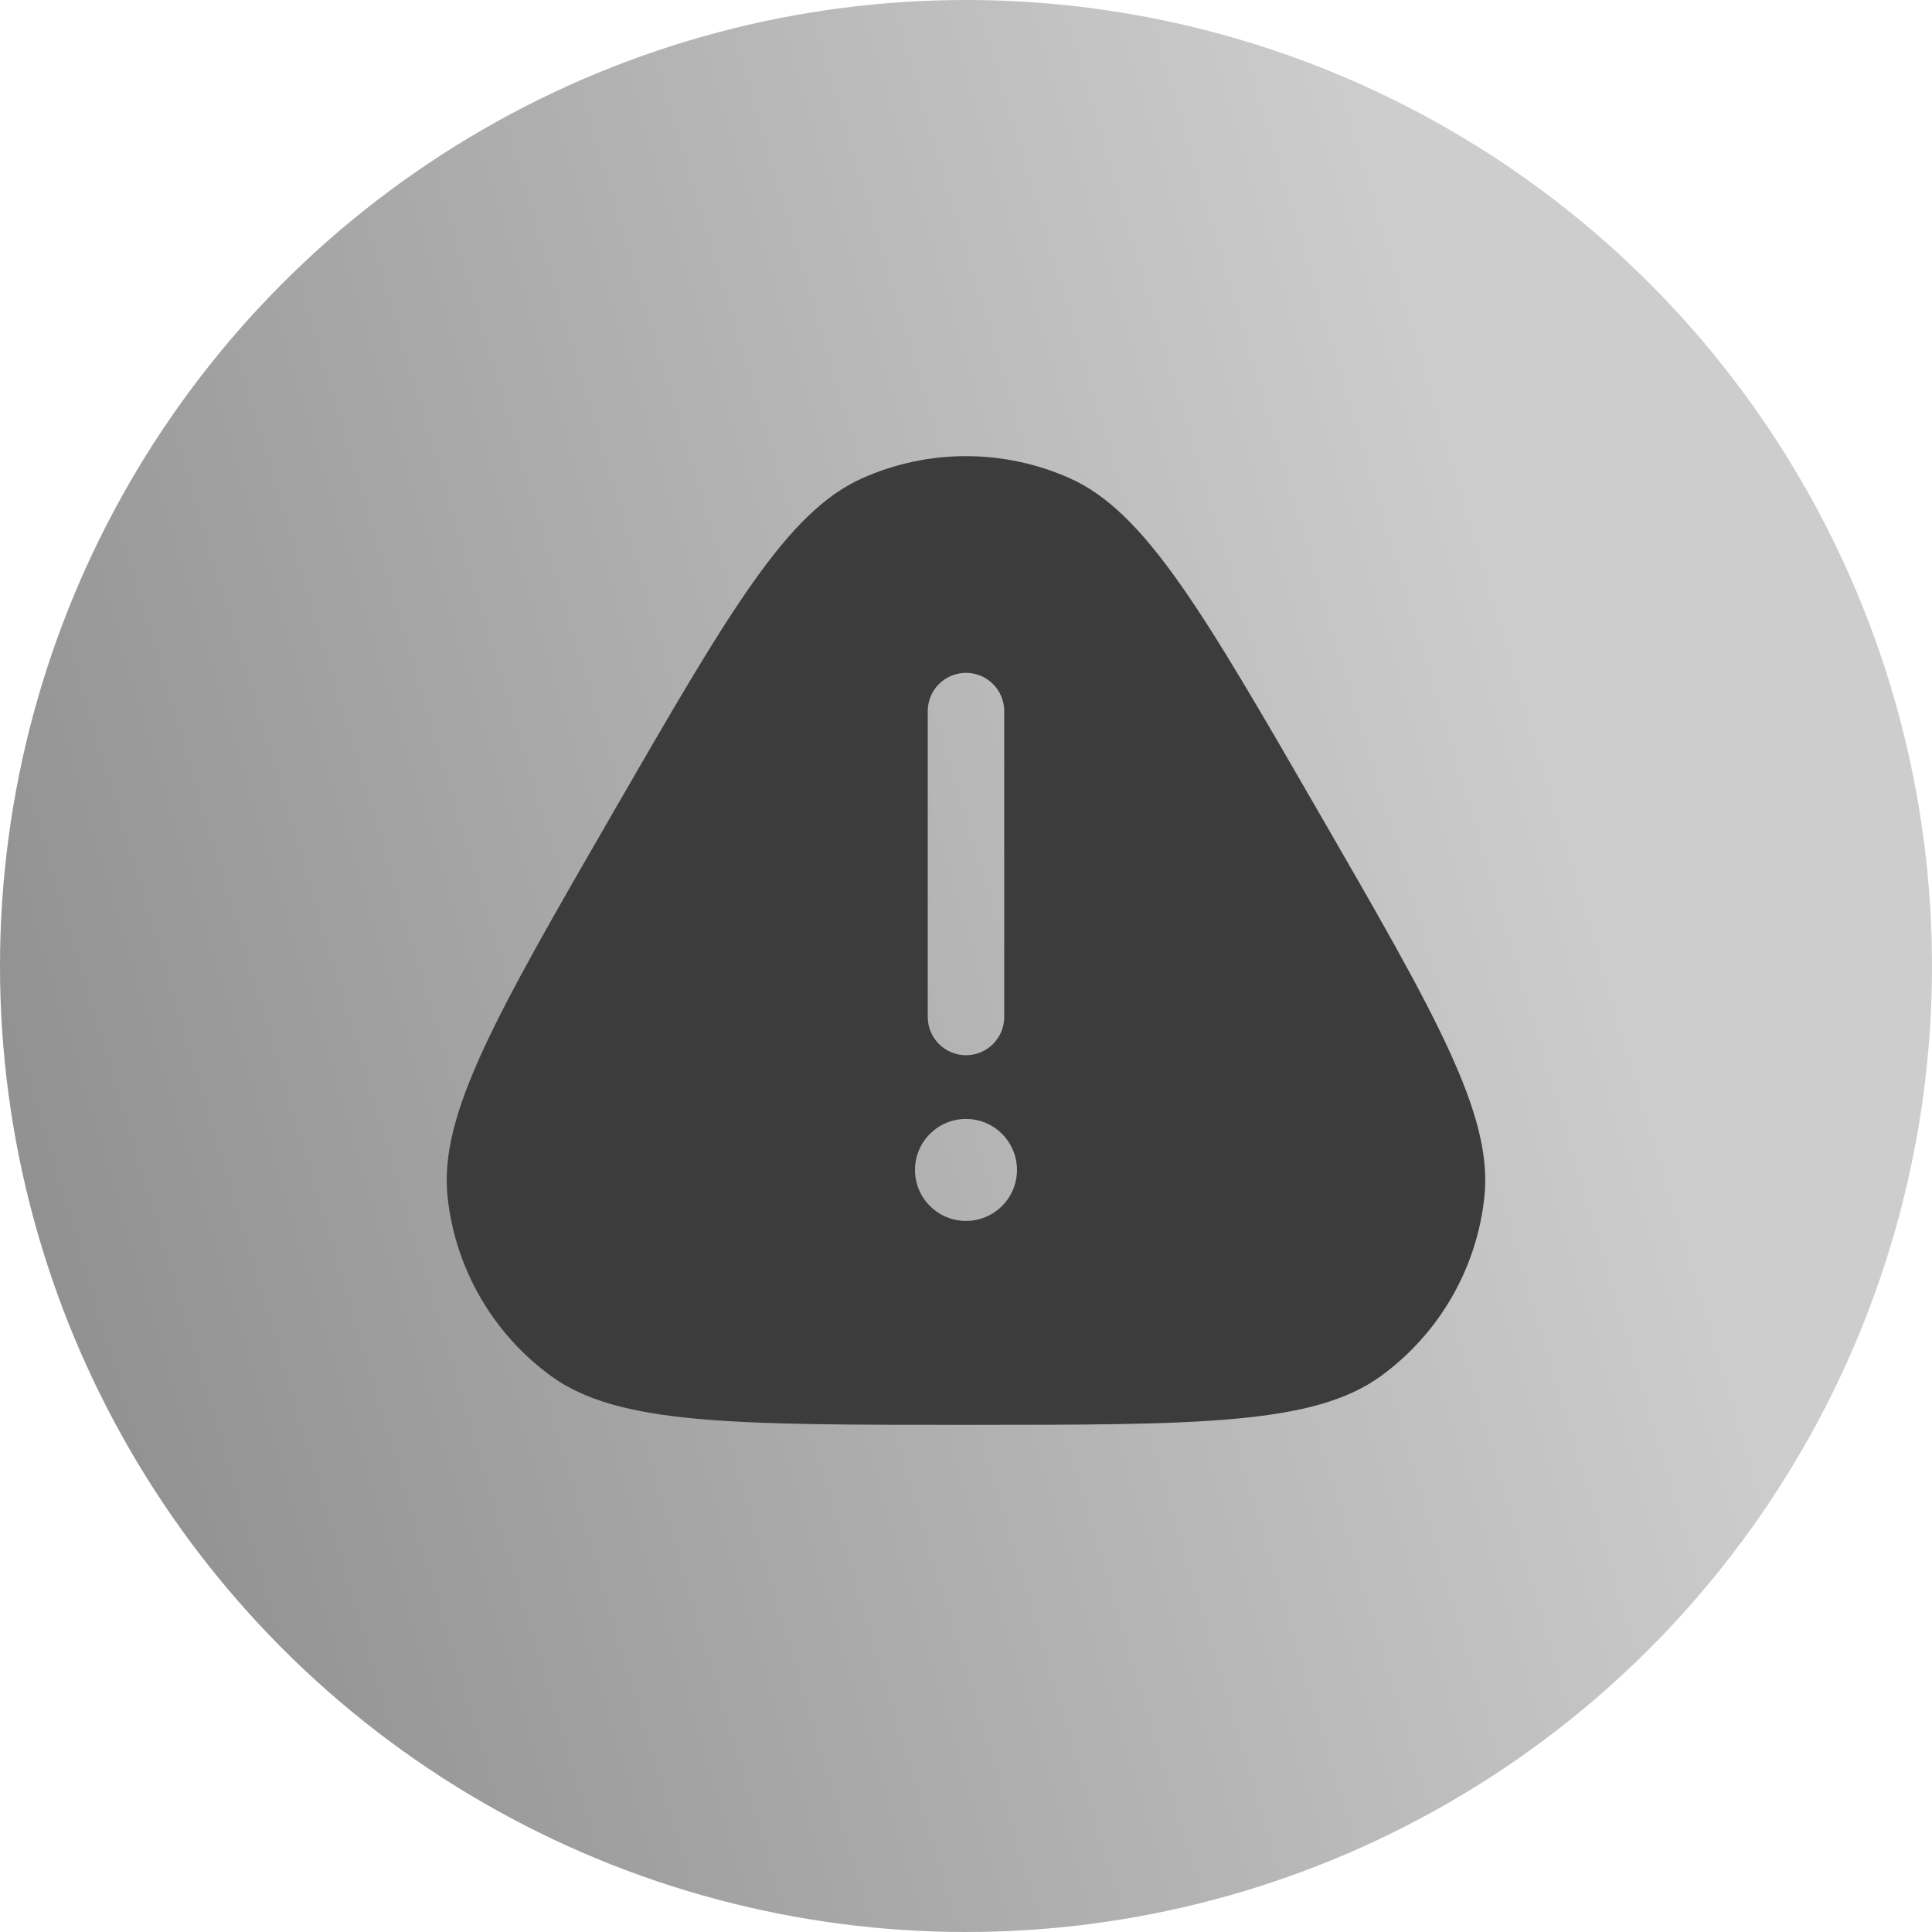
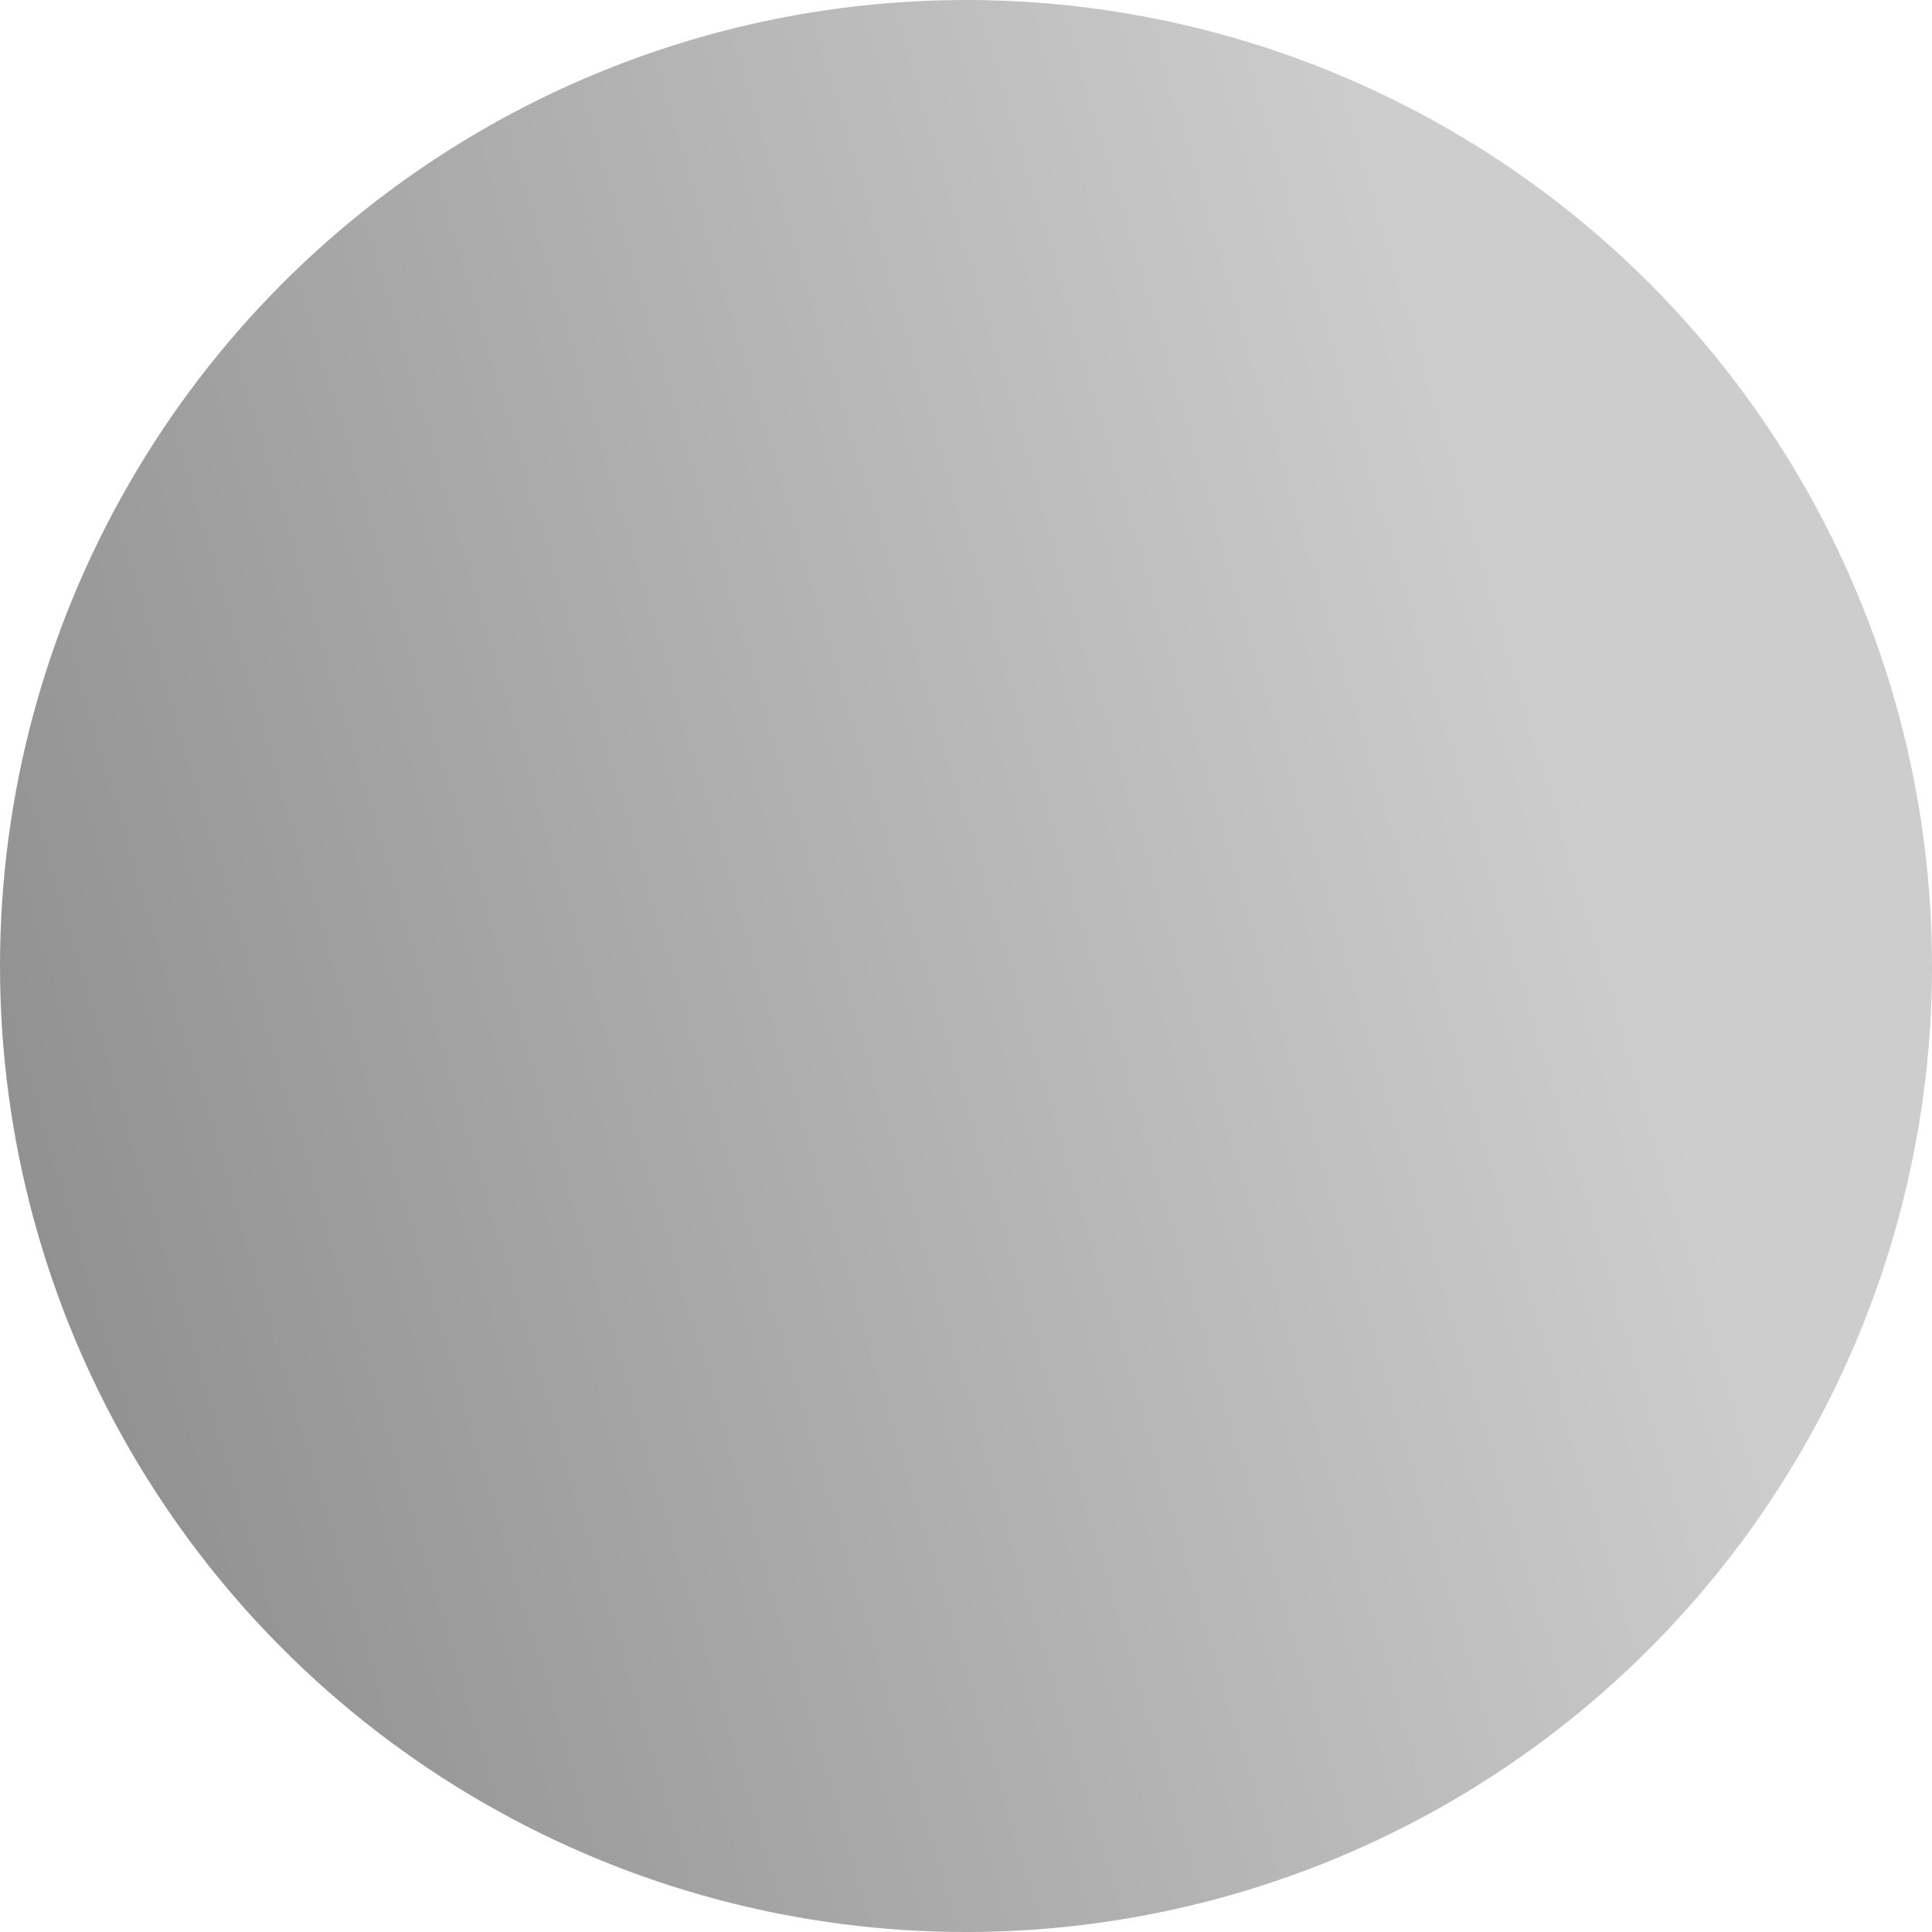
<svg xmlns="http://www.w3.org/2000/svg" width="60" height="60" viewBox="0 0 60 60" fill="none">
  <circle cx="30" cy="30" r="30" fill="url(#paint0_linear_62_1781)" />
-   <path fill-rule="evenodd" clip-rule="evenodd" d="M19.03 25.25C22.63 19.015 24.43 15.897 26.78 14.851C28.83 13.938 31.17 13.938 33.22 14.851C35.57 15.897 37.37 19.015 40.969 25.25C44.569 31.485 46.369 34.603 46.1 37.161C45.866 39.392 44.696 41.419 42.88 42.738C40.799 44.25 37.2 44.25 30 44.25C22.8 44.25 19.2 44.25 17.119 42.738C15.304 41.419 14.134 39.392 13.899 37.161C13.63 34.603 15.43 31.485 19.03 25.25ZM30 20.896C30.656 20.896 31.187 21.427 31.187 22.083V31.583C31.187 32.239 30.656 32.771 30 32.771C29.344 32.771 28.812 32.239 28.812 31.583V22.083C28.812 21.427 29.344 20.896 30 20.896ZM30 37.917C30.874 37.917 31.583 37.208 31.583 36.333C31.583 35.459 30.874 34.75 30 34.75C29.125 34.75 28.416 35.459 28.416 36.333C28.416 37.208 29.125 37.917 30 37.917Z" fill="#3C3C3C" />
  <defs>
    <linearGradient id="paint0_linear_62_1781" x1="-32" y1="51" x2="97.5" y2="12.5" gradientUnits="userSpaceOnUse">
      <stop stop-color="#676767" />
      <stop offset="0.633" stop-color="#CDCDCD" />
    </linearGradient>
  </defs>
</svg>